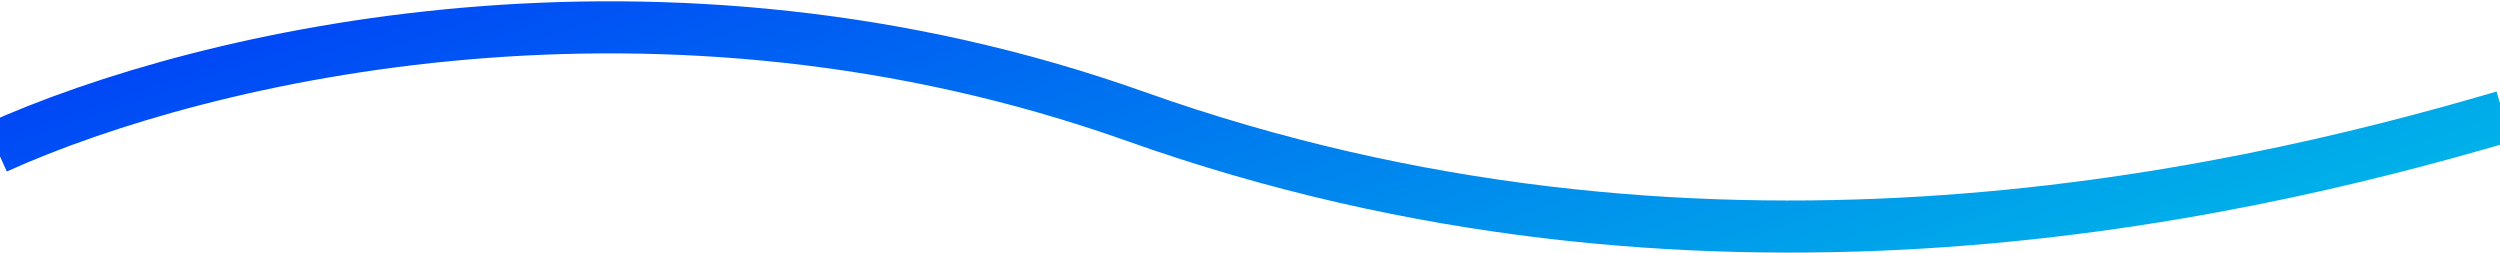
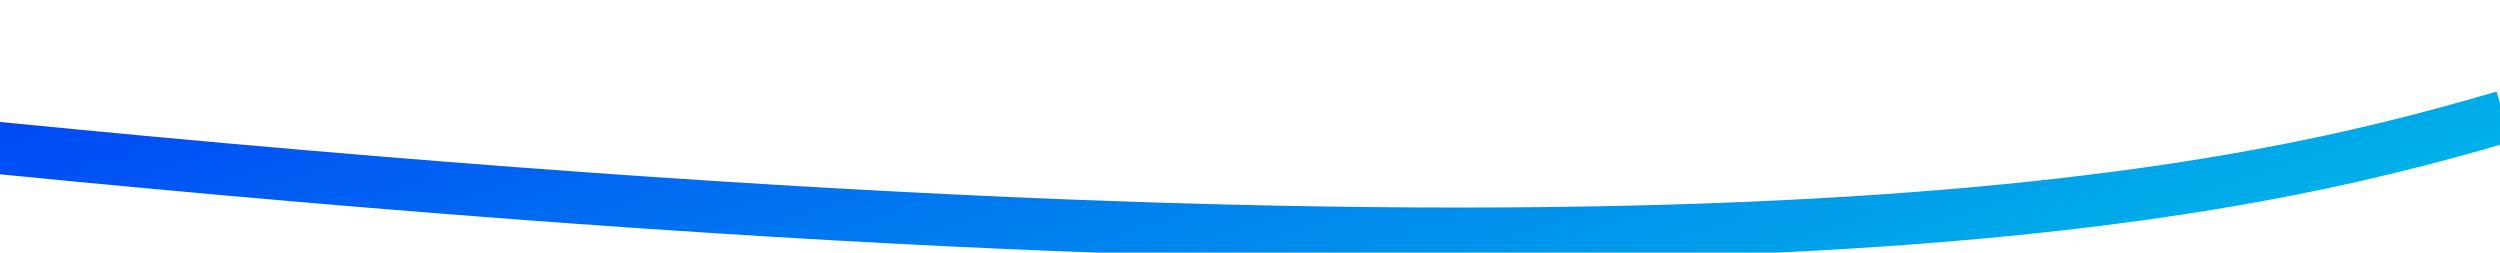
<svg xmlns="http://www.w3.org/2000/svg" width="1920" height="194" viewBox="0 0 1920 194" fill="none">
-   <path d="M-3 113.472C157.13 41.24 507.608 -40.214 872.365 89.482C1301.98 242.238 1704.45 153.717 1923 89.482" stroke="url(#paint0_linear_802_7154)" stroke-width="40" />
+   <path d="M-3 113.472C1301.98 242.238 1704.45 153.717 1923 89.482" stroke="url(#paint0_linear_802_7154)" stroke-width="40" />
  <defs>
    <linearGradient id="paint0_linear_802_7154" x1="-3" y1="21" x2="247.653" y2="757.653" gradientUnits="userSpaceOnUse">
      <stop stop-color="#003DF7" />
      <stop offset="1" stop-color="#00BDE7" />
    </linearGradient>
  </defs>
</svg>